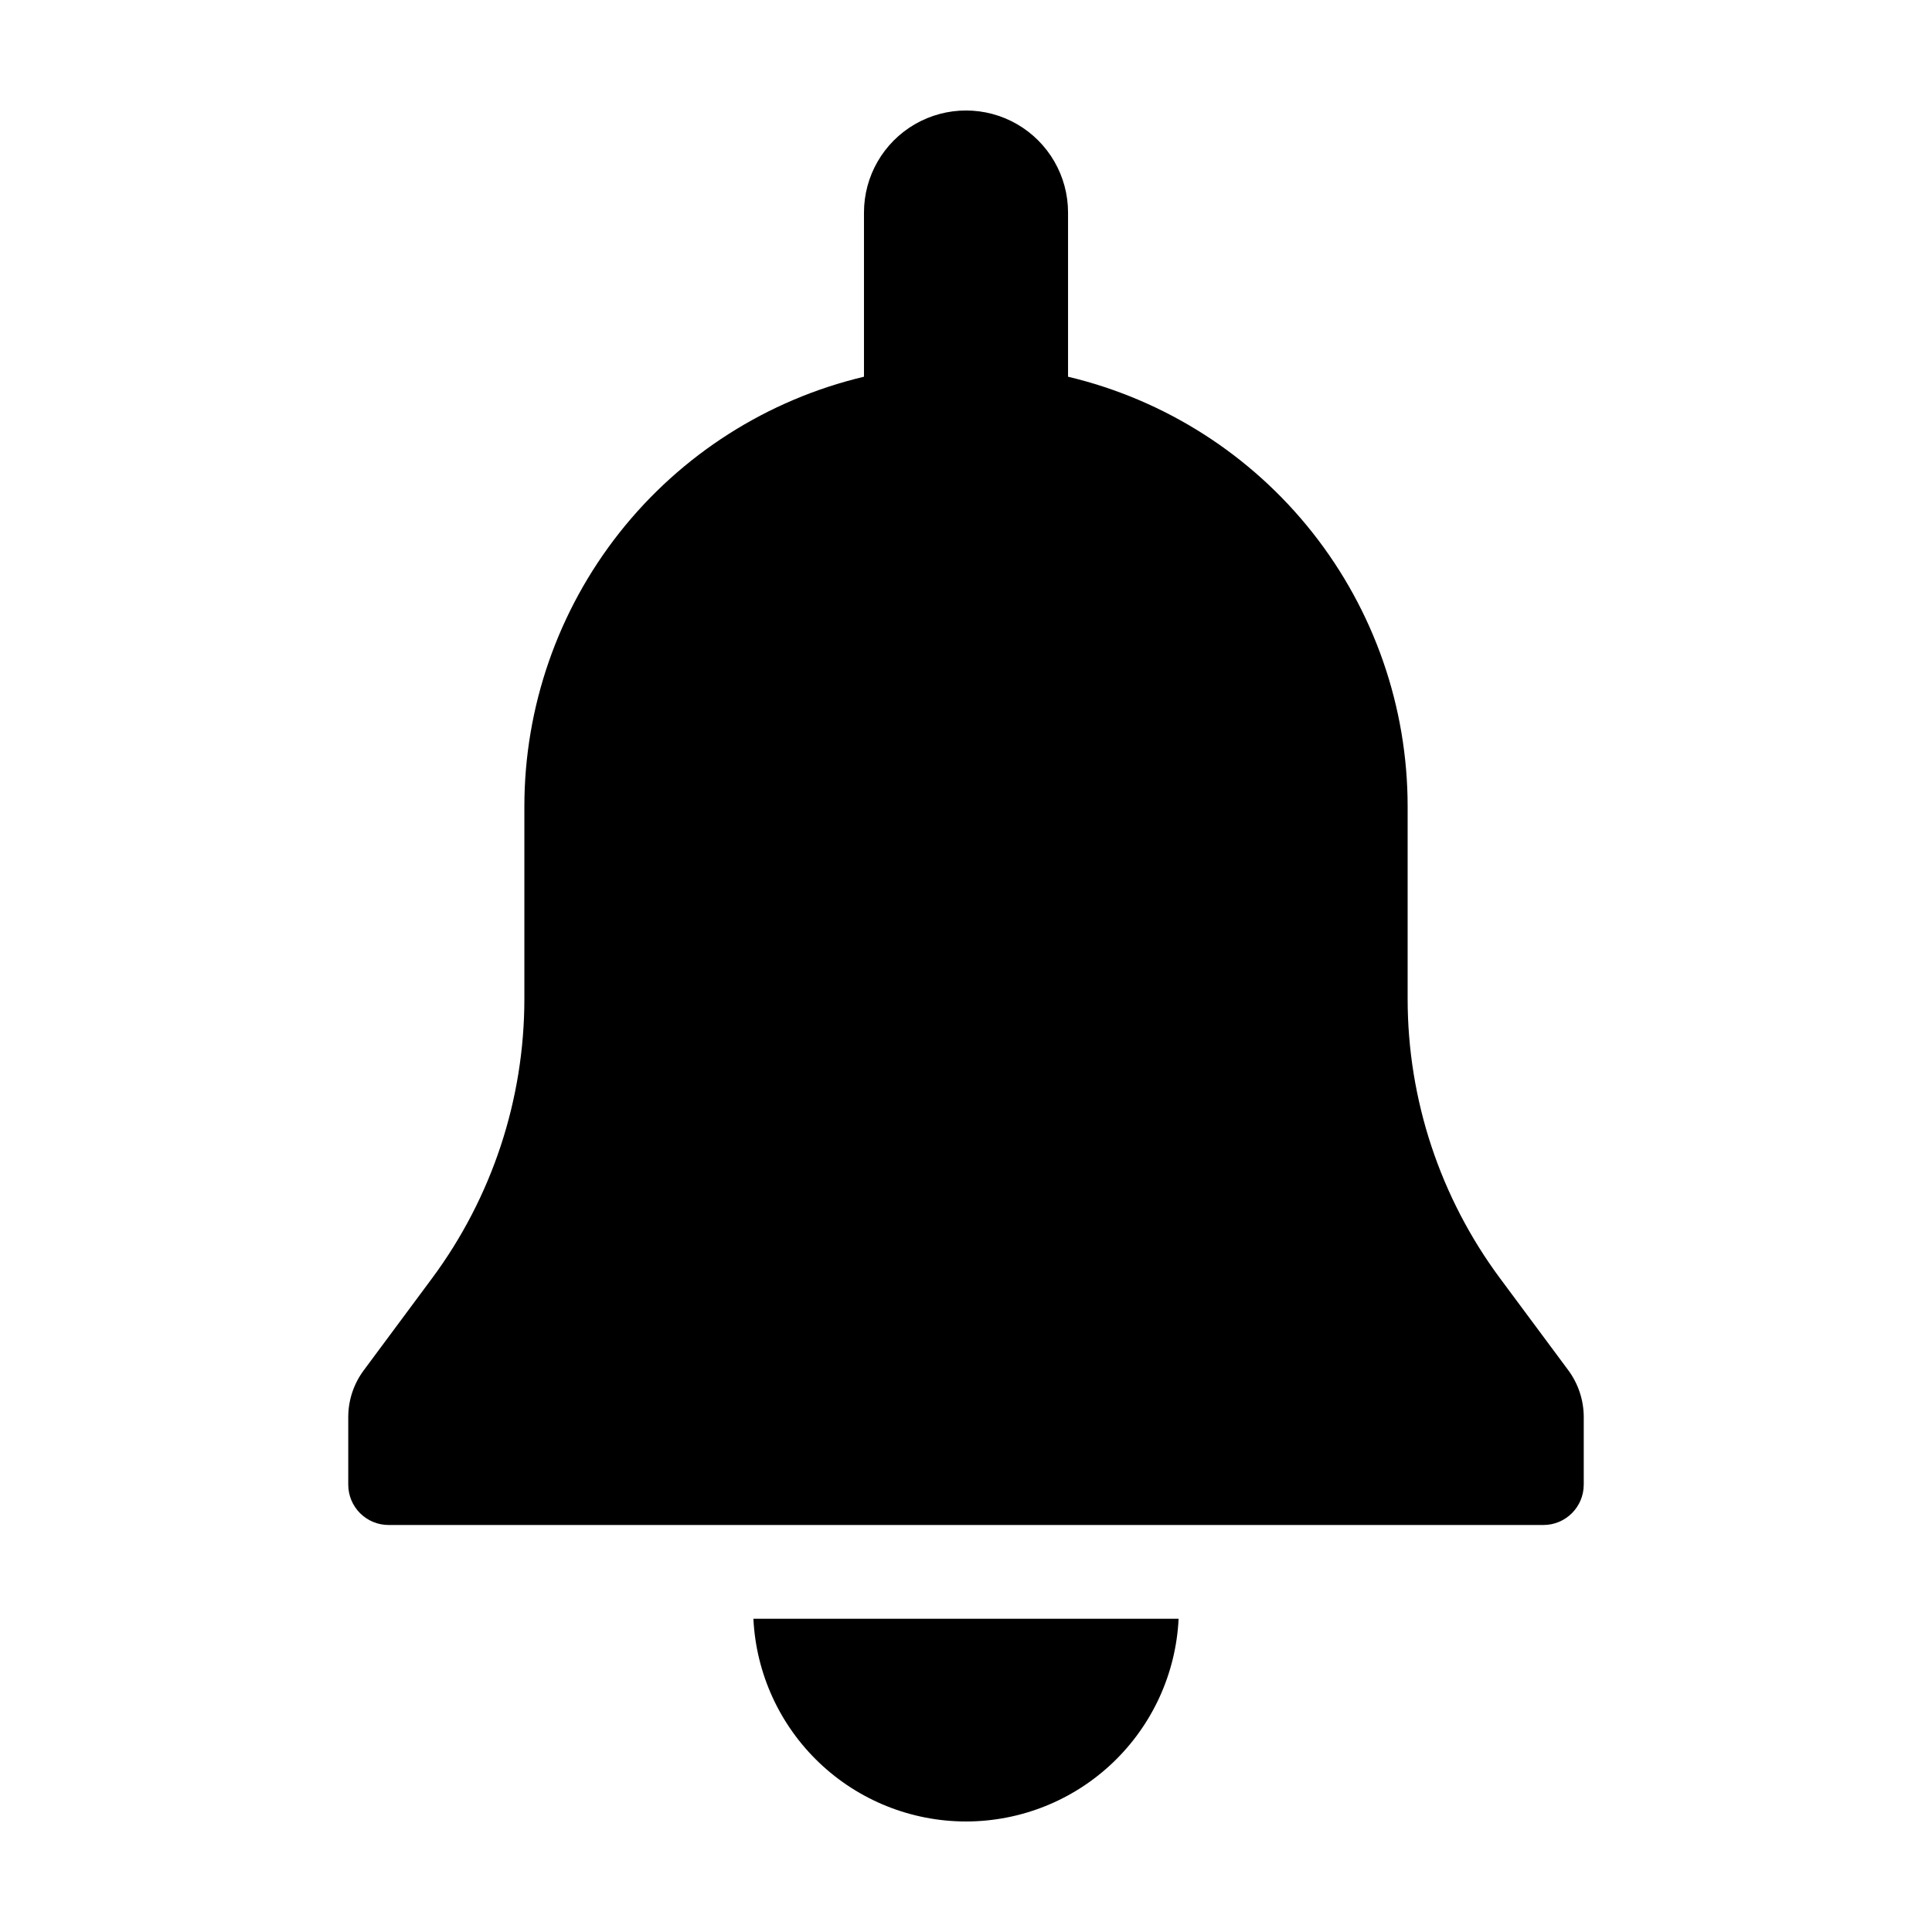
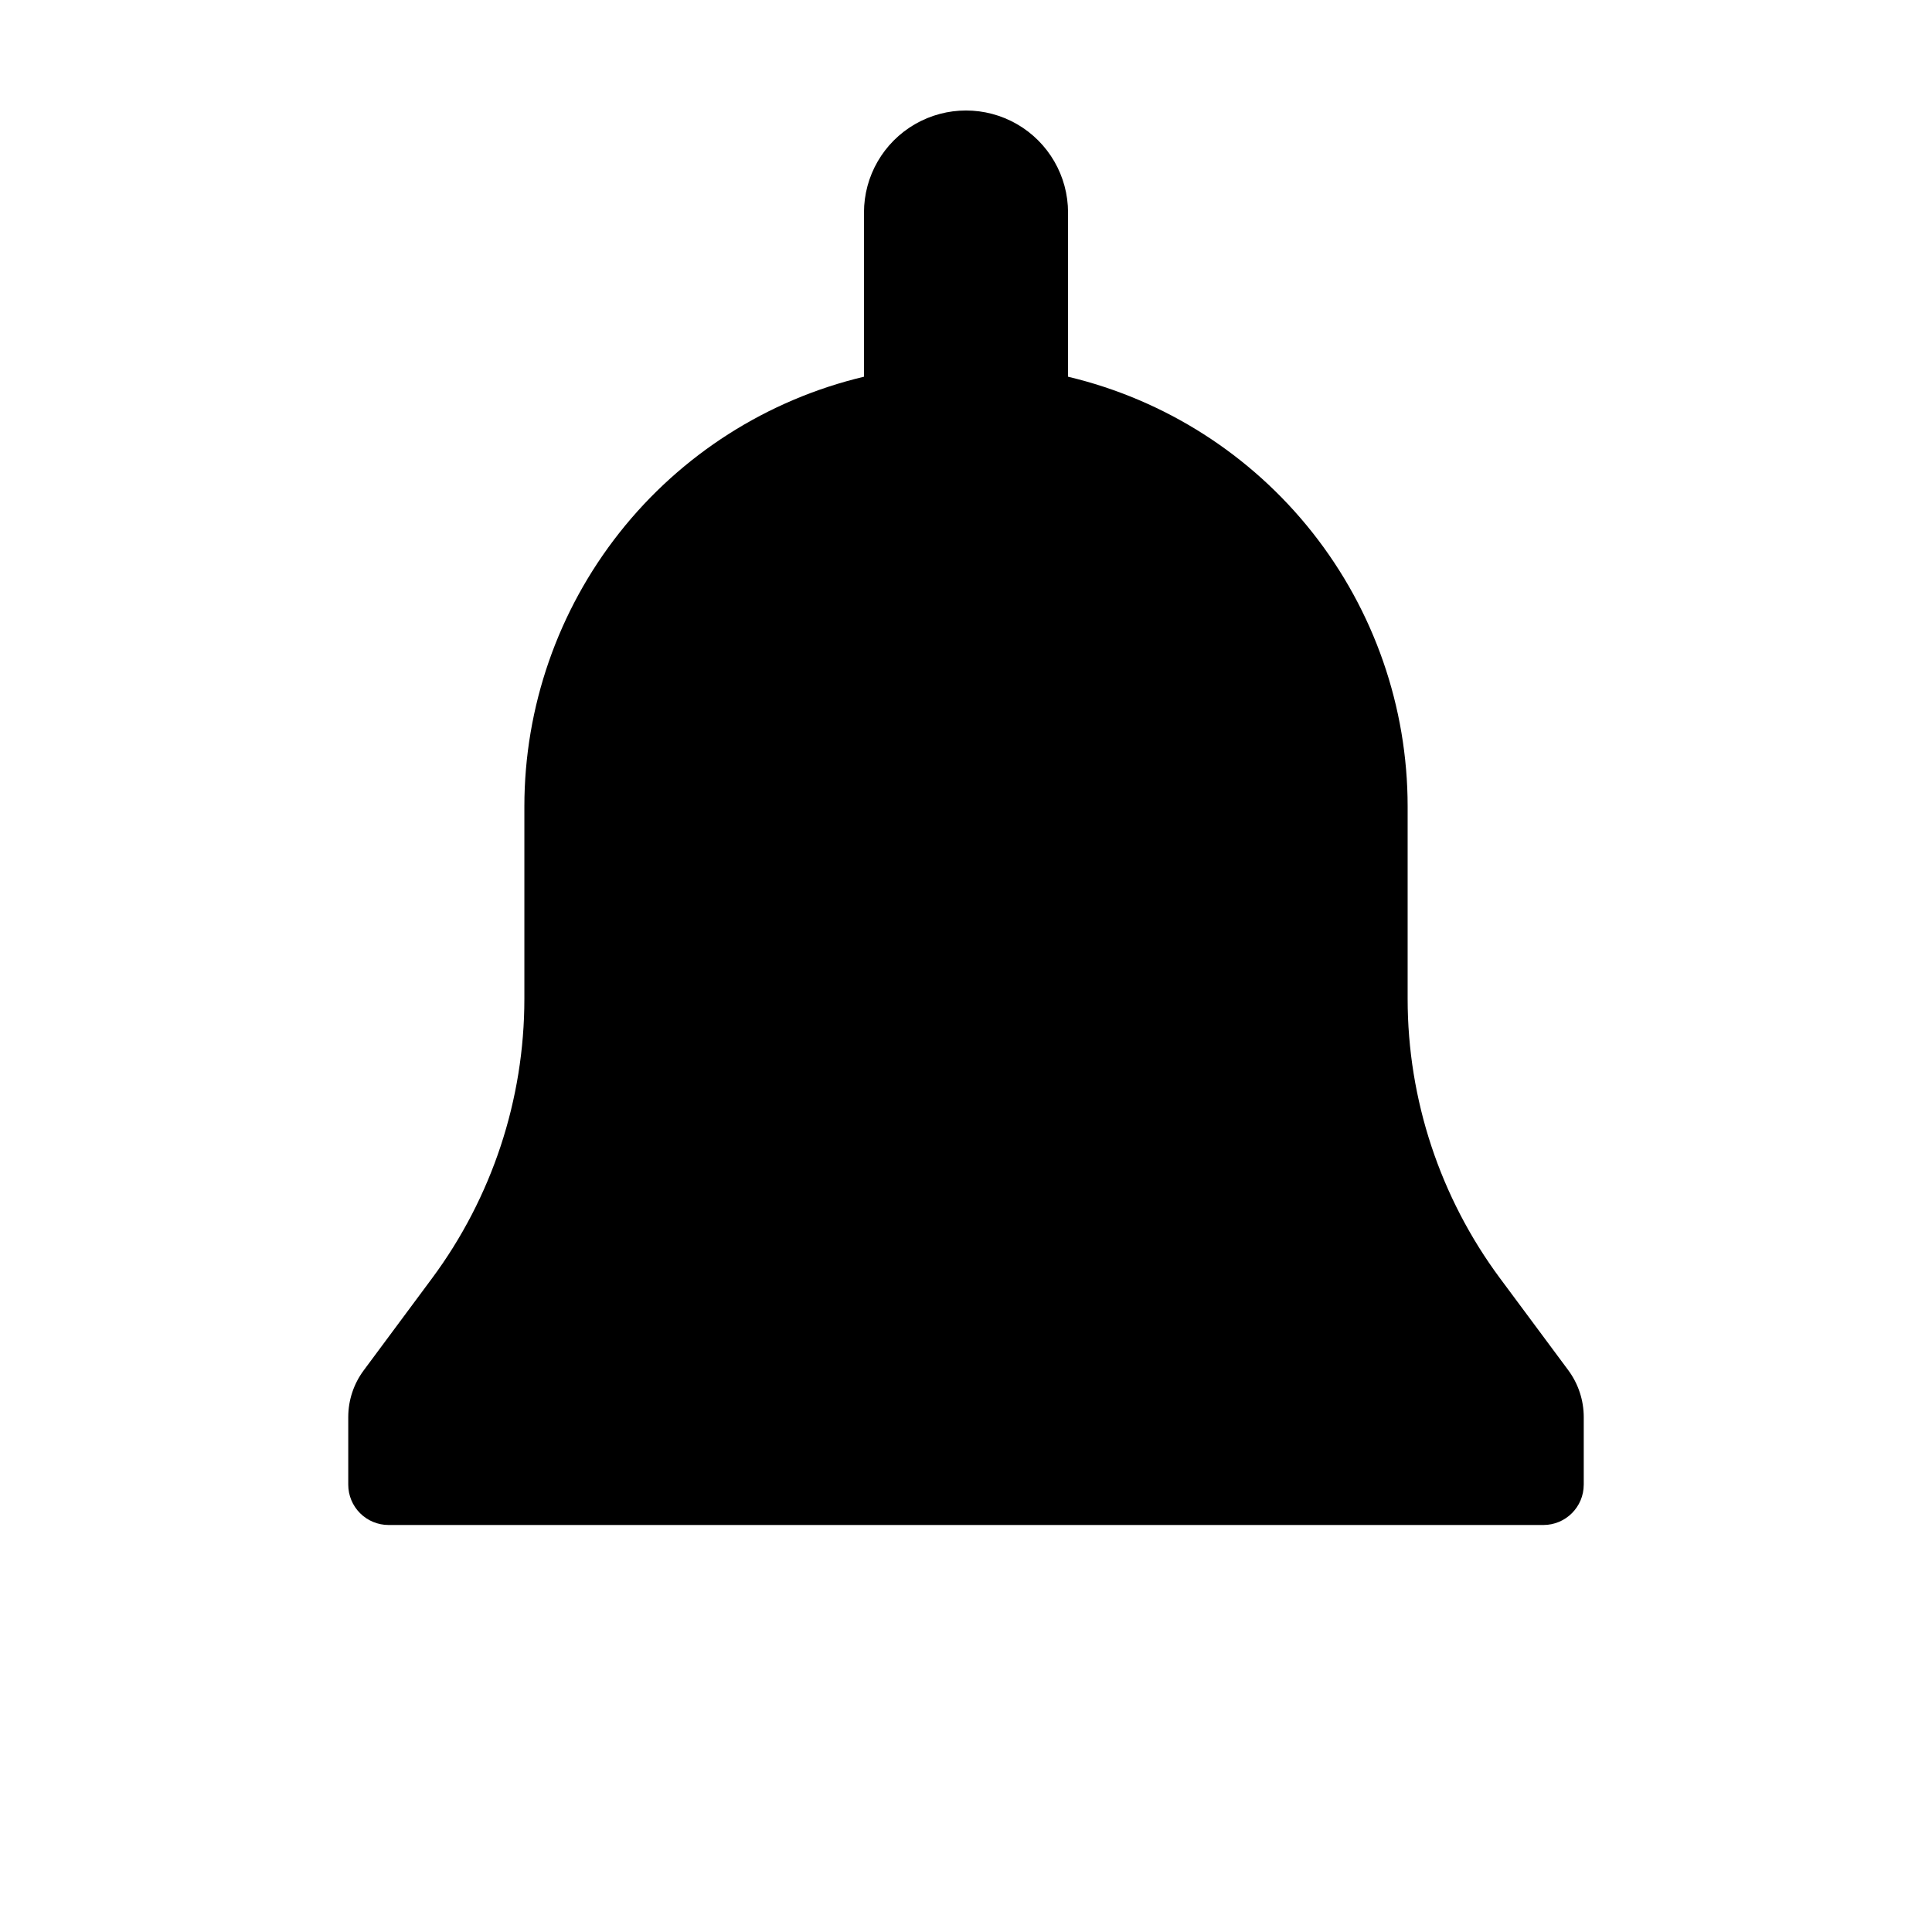
<svg xmlns="http://www.w3.org/2000/svg" fill="#000000" width="800px" height="800px" version="1.1" viewBox="144 144 512 512">
  <g>
-     <path d="m400 626.71c14.492-0.004 28.43-5.586 38.918-15.59 10.488-10 16.727-23.652 17.422-38.129h-112.68c0.695 14.477 6.934 28.129 17.422 38.129 10.488 10.004 24.422 15.586 38.914 15.59z" />
    <path d="m563.71 537.45v-17.875c0-4.5-1.445-8.875-4.125-12.484l-18.039-24.297h-0.004c-15.91-21.43-24.504-47.414-24.504-74.105v-50.992c-0.004-26.336-8.891-51.902-25.223-72.562-16.332-20.664-39.152-35.215-64.773-41.301v-43.512c0-9.66-5.156-18.586-13.52-23.418-8.367-4.828-18.676-4.828-27.039 0-8.367 4.832-13.52 13.758-13.52 23.418v43.512c-25.625 6.086-48.445 20.637-64.777 41.301-16.328 20.66-25.215 46.223-25.223 72.562v51.008c0 26.684-8.586 52.656-24.484 74.082l-18.094 24.379c-2.66 3.582-4.094 7.922-4.094 12.383v17.902c0 2.836 1.125 5.551 3.129 7.559 2.004 2.004 4.723 3.129 7.559 3.129h306.04c5.902 0 10.688-4.785 10.688-10.688z" />
  </g>
</svg>